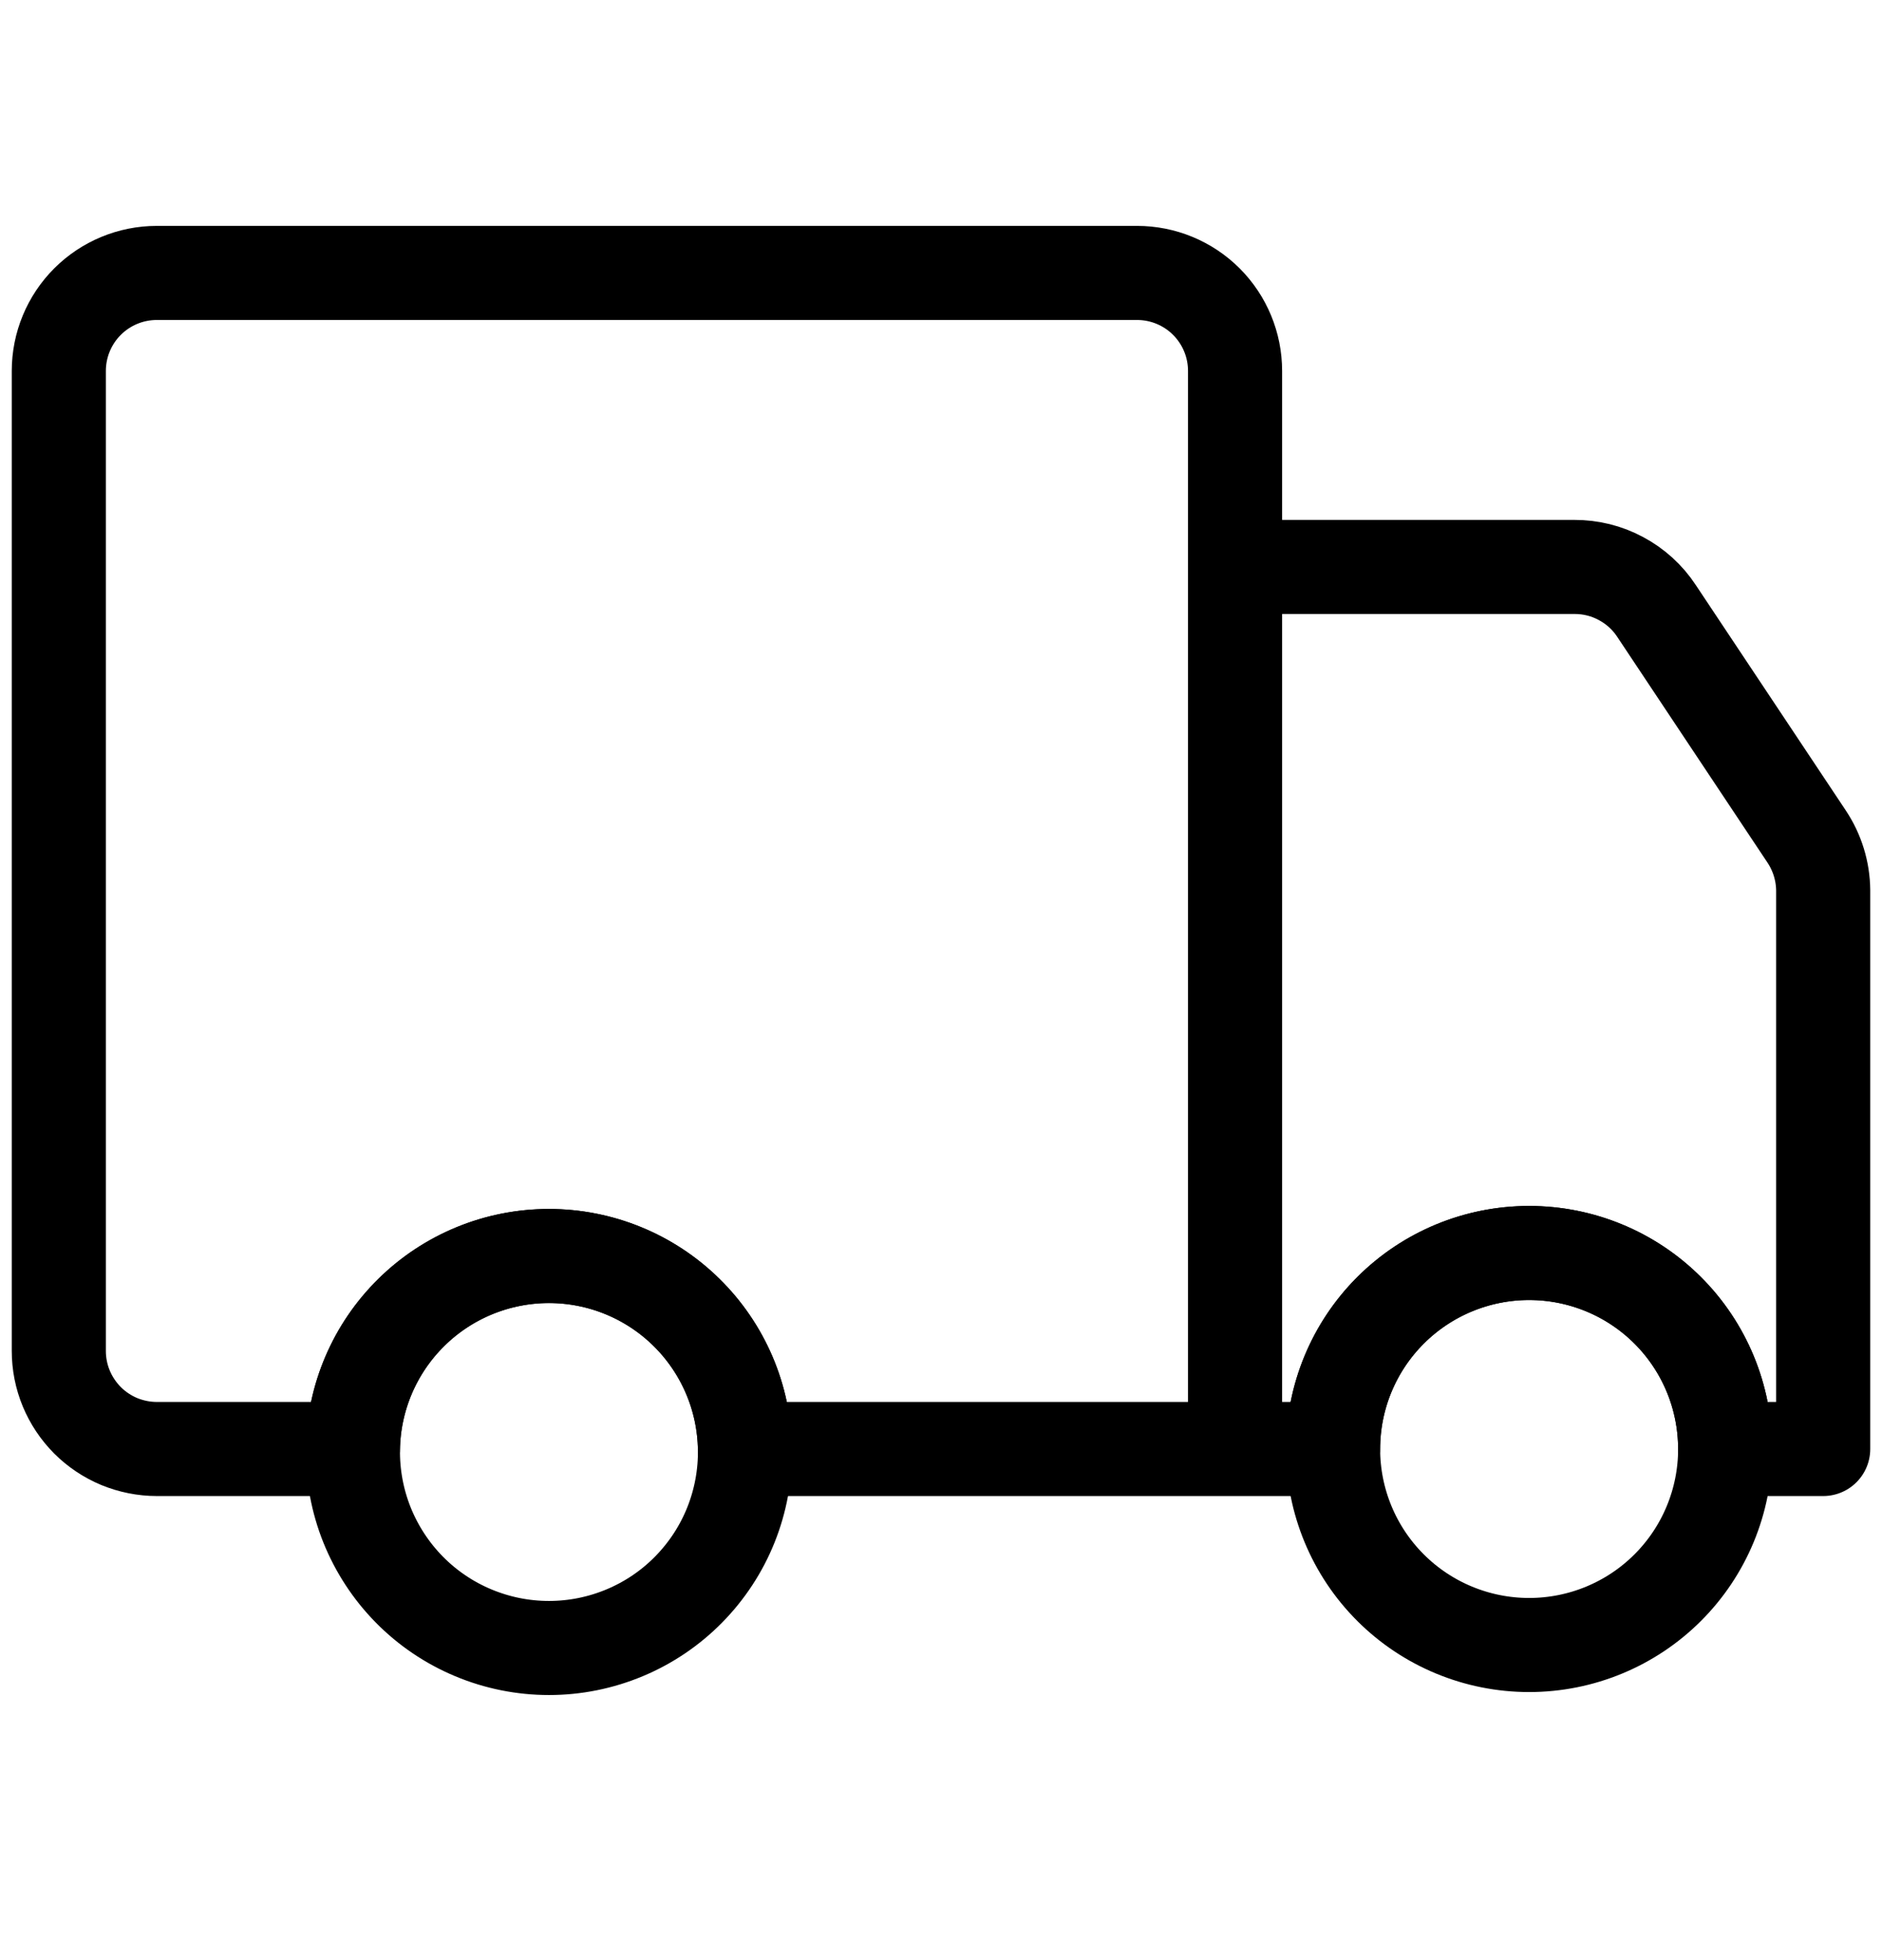
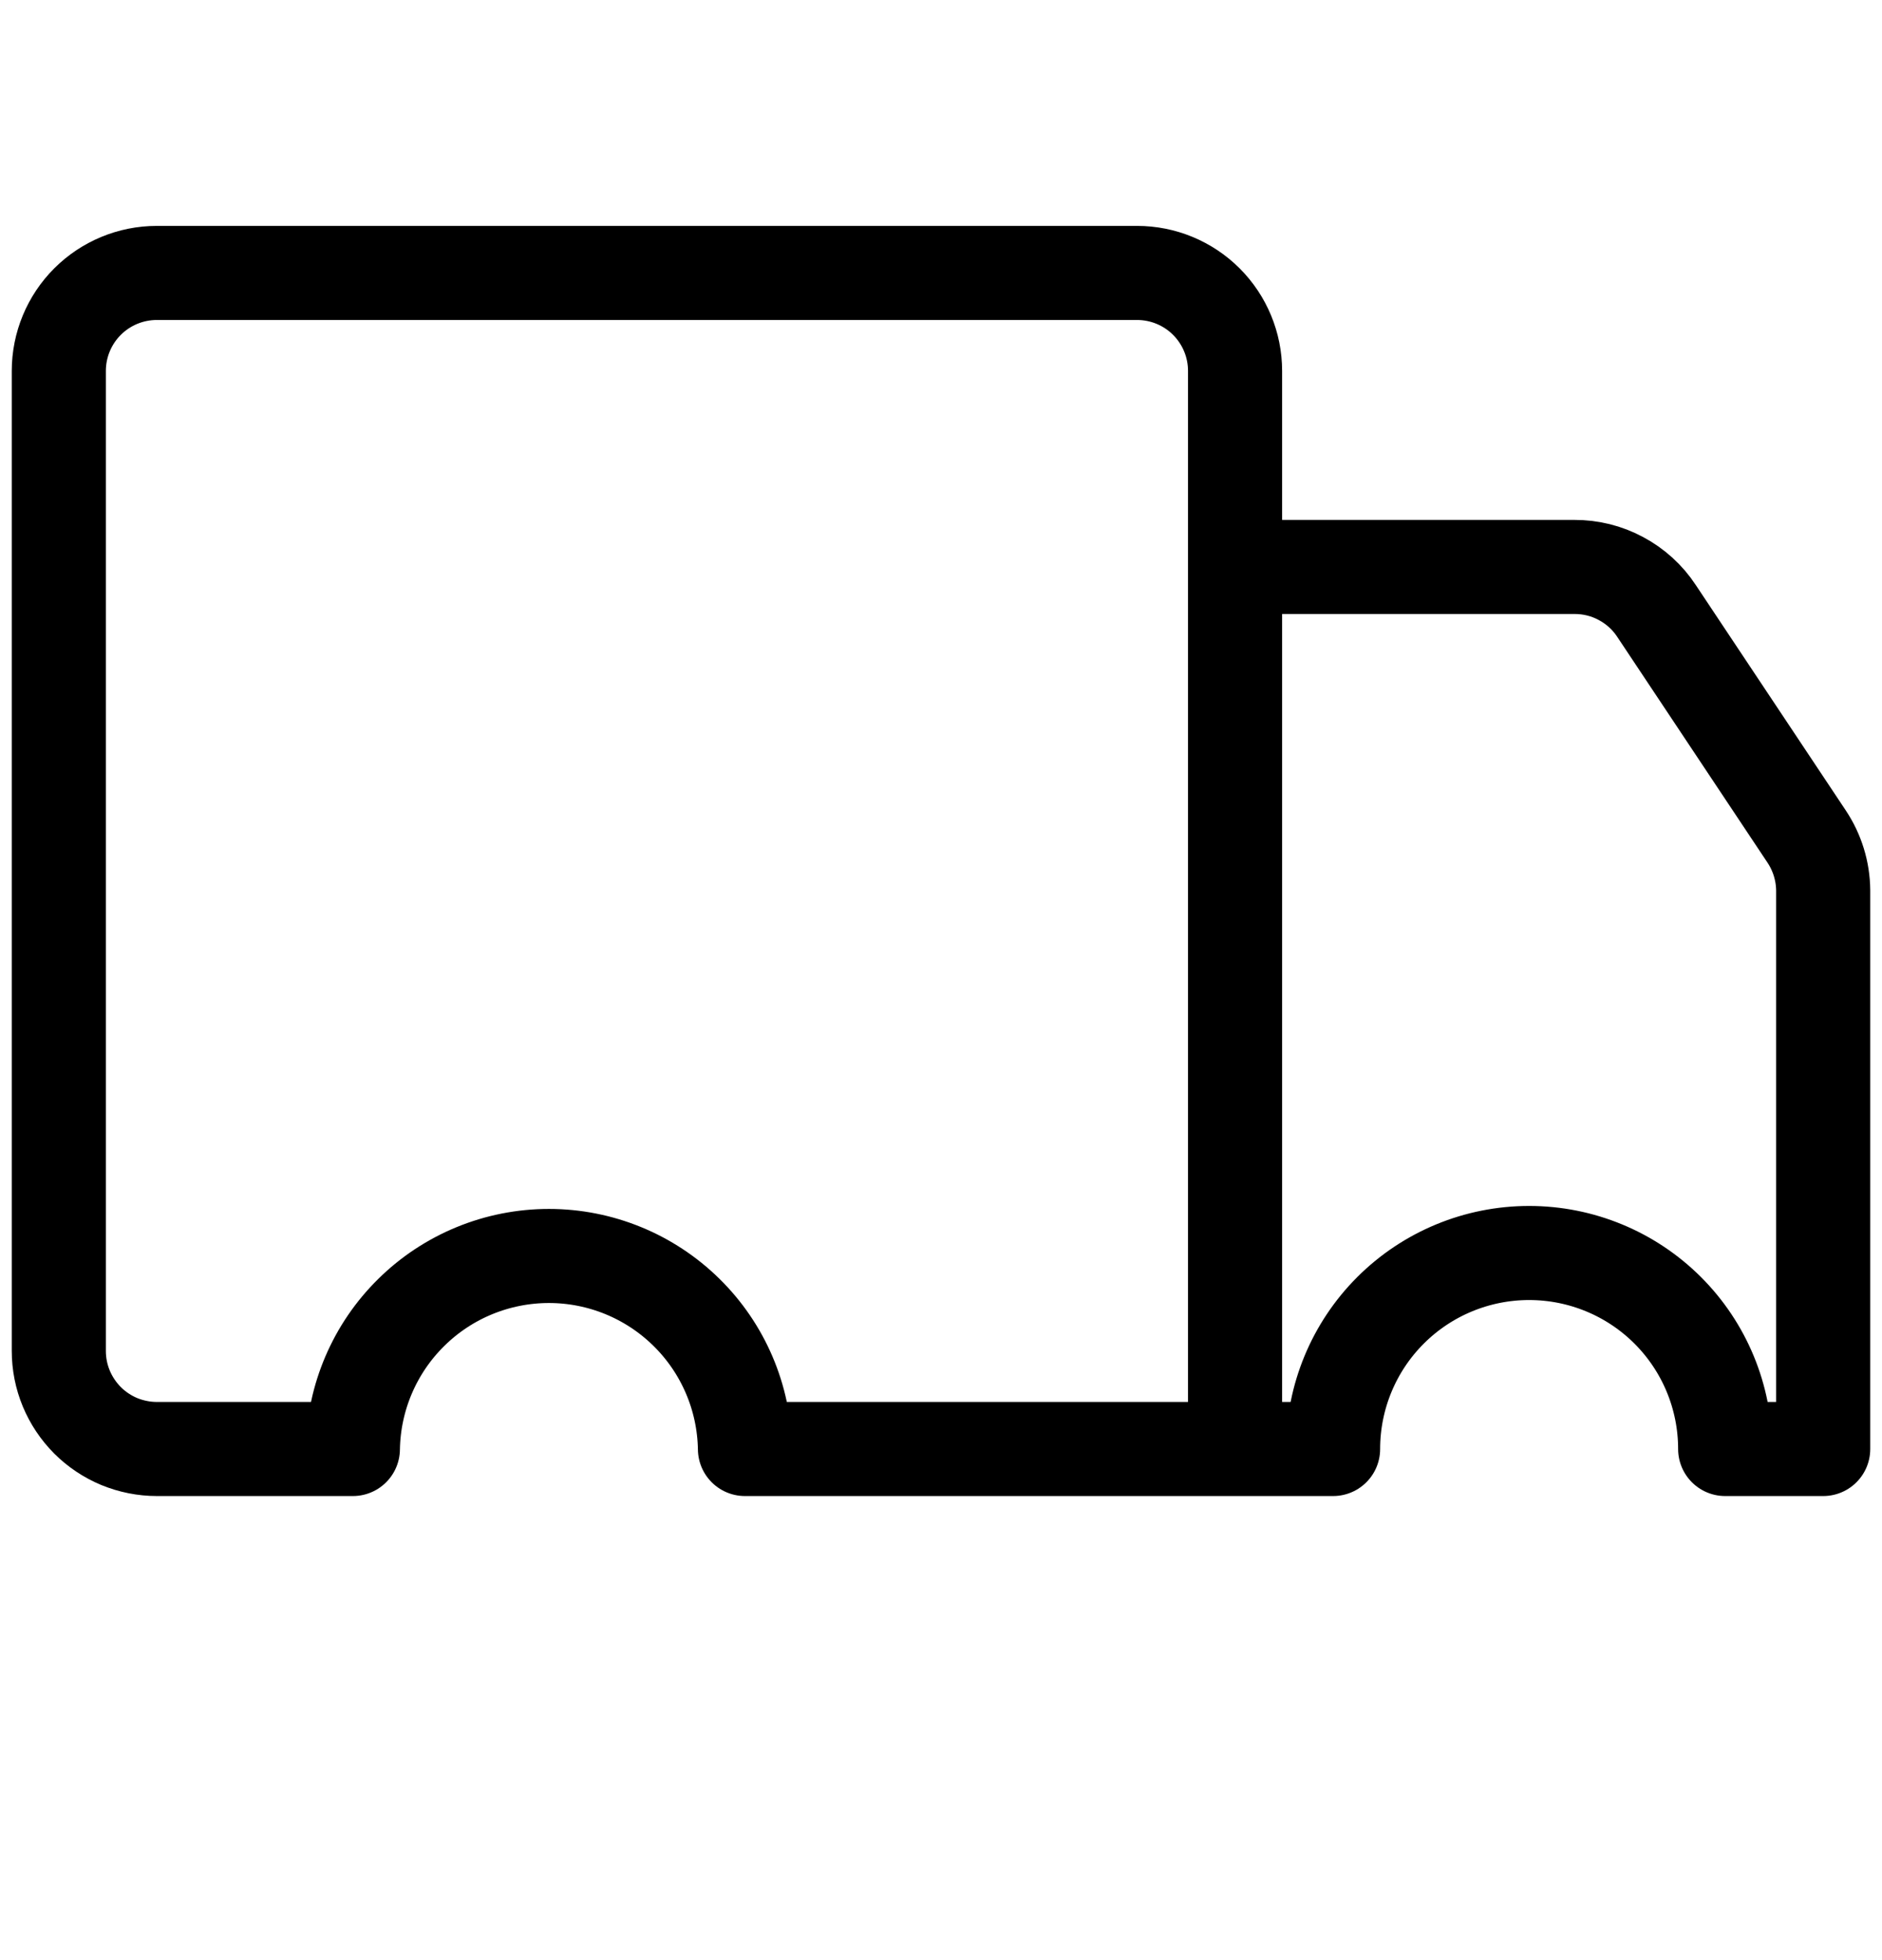
<svg xmlns="http://www.w3.org/2000/svg" fill="none" viewBox="0 0 24 25" height="25" width="24">
  <path stroke-linejoin="round" stroke-linecap="round" stroke-width="1.2" stroke="black" d="M15.75 18.481V4.731C15.75 4.399 15.618 4.081 15.384 3.847C15.15 3.613 14.832 3.481 14.5 3.481H2C1.668 3.481 1.35 3.613 1.116 3.847C0.882 4.081 0.75 4.399 0.75 4.731V17.23C0.75 17.395 0.782 17.557 0.845 17.709C0.908 17.861 1 17.998 1.116 18.115C1.232 18.231 1.37 18.323 1.521 18.386C1.673 18.448 1.836 18.481 2 18.481H4.5C4.51 17.825 4.778 17.198 5.246 16.738C5.713 16.277 6.344 16.019 7 16.019C7.656 16.019 8.286 16.277 8.754 16.738C9.222 17.198 9.49 17.825 9.5 18.481H15.75ZM15.75 18.481V7.231H20.075C20.283 7.23 20.488 7.28 20.671 7.379C20.855 7.477 21.011 7.619 21.125 7.793L23.038 10.668C23.174 10.872 23.248 11.111 23.25 11.356V18.481H22C22 17.818 21.737 17.182 21.268 16.713C20.799 16.244 20.163 15.981 19.5 15.981C18.837 15.981 18.201 16.244 17.732 16.713C17.263 17.182 17 17.818 17 18.481H15.75Z" />
-   <path stroke-linejoin="round" stroke-linecap="round" stroke-width="1.2" stroke="black" d="M9.5 18.481C9.505 18.812 9.444 19.142 9.321 19.449C9.198 19.757 9.014 20.037 8.782 20.273C8.549 20.51 8.272 20.697 7.966 20.825C7.66 20.953 7.332 21.019 7.001 21.019C6.669 21.019 6.341 20.953 6.035 20.825C5.729 20.697 5.452 20.51 5.219 20.273C4.987 20.037 4.804 19.757 4.68 19.449C4.557 19.142 4.496 18.812 4.501 18.481C4.511 17.825 4.779 17.199 5.247 16.738C5.714 16.278 6.344 16.02 7.001 16.02C7.657 16.02 8.287 16.278 8.754 16.738C9.222 17.199 9.49 17.825 9.5 18.481ZM19.5 15.981C18.837 15.981 18.201 16.244 17.732 16.713C17.263 17.182 17 17.818 17 18.481C17 19.144 17.263 19.78 17.732 20.249C18.201 20.718 18.837 20.981 19.5 20.981C20.163 20.981 20.799 20.718 21.268 20.249C21.737 19.78 22 19.144 22 18.481C22 17.818 21.737 17.182 21.268 16.713C20.799 16.244 20.163 15.981 19.5 15.981Z" />
</svg>